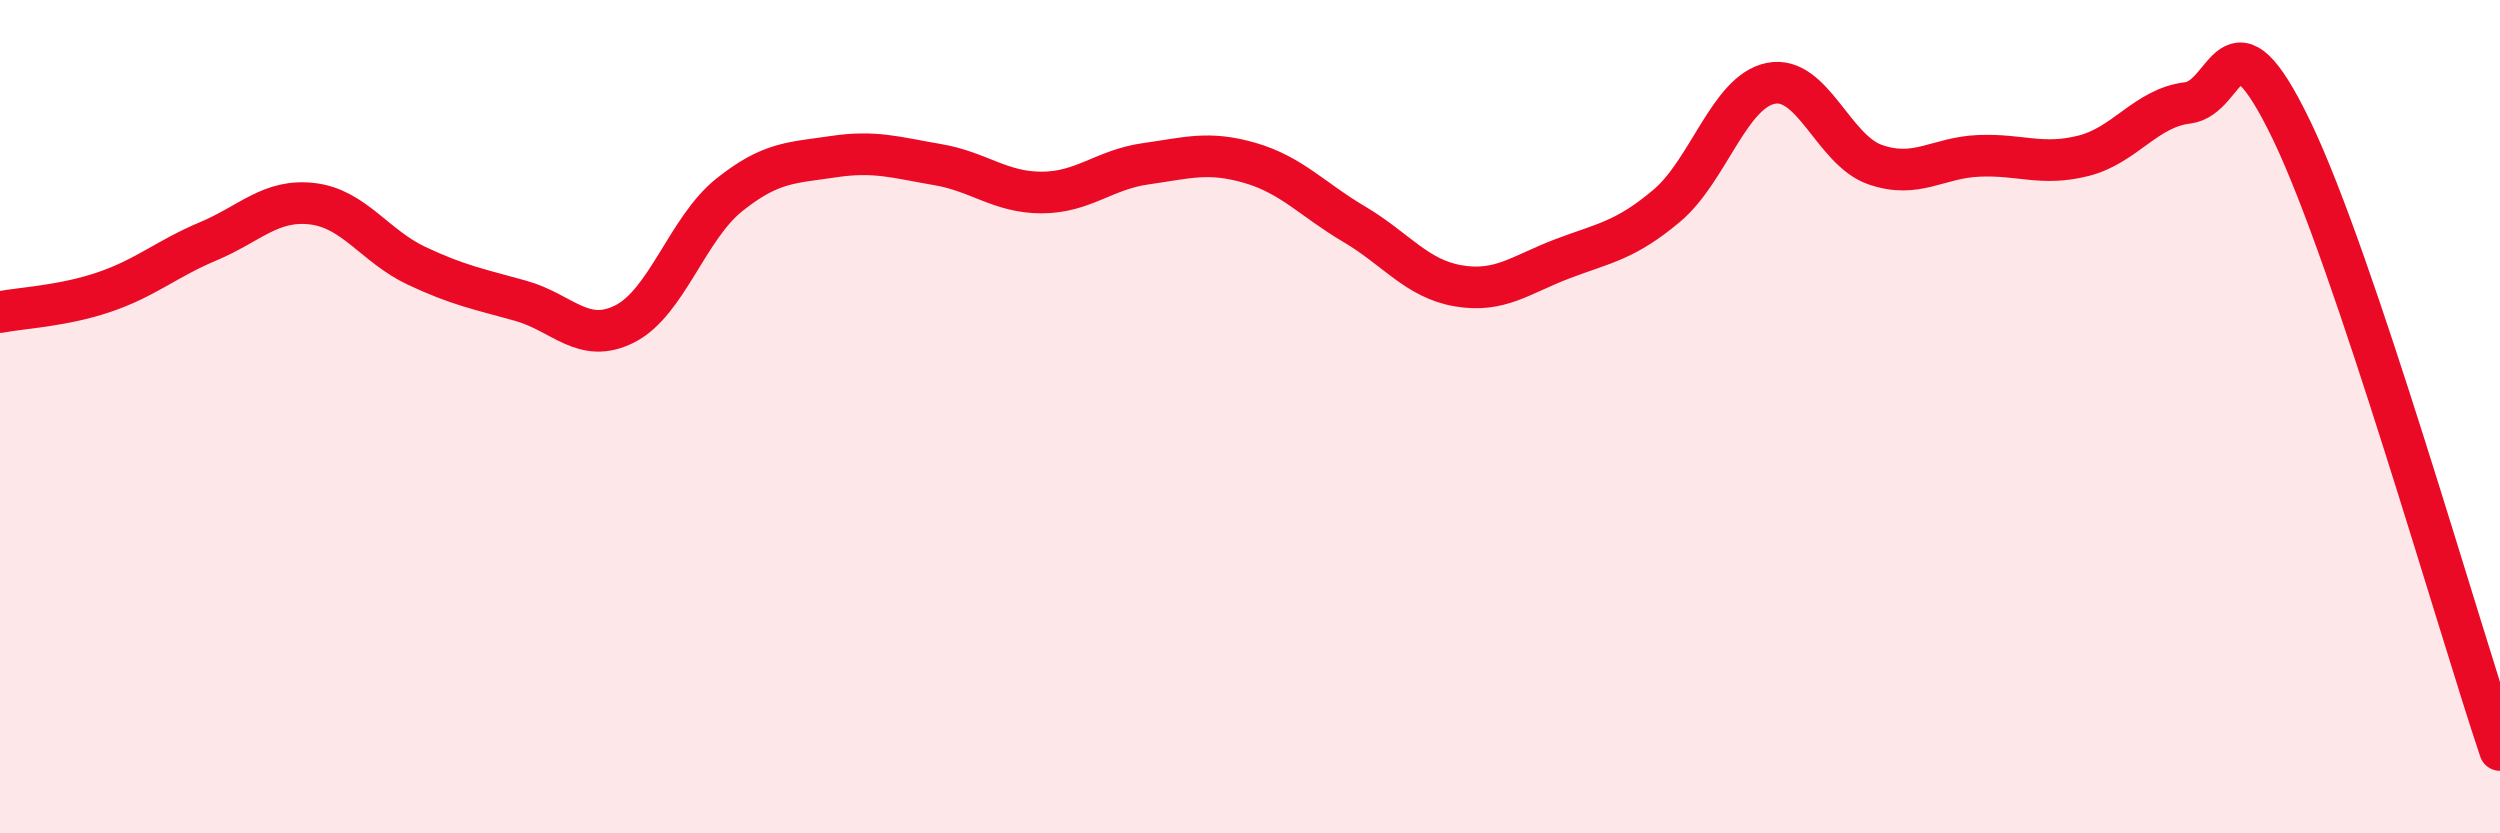
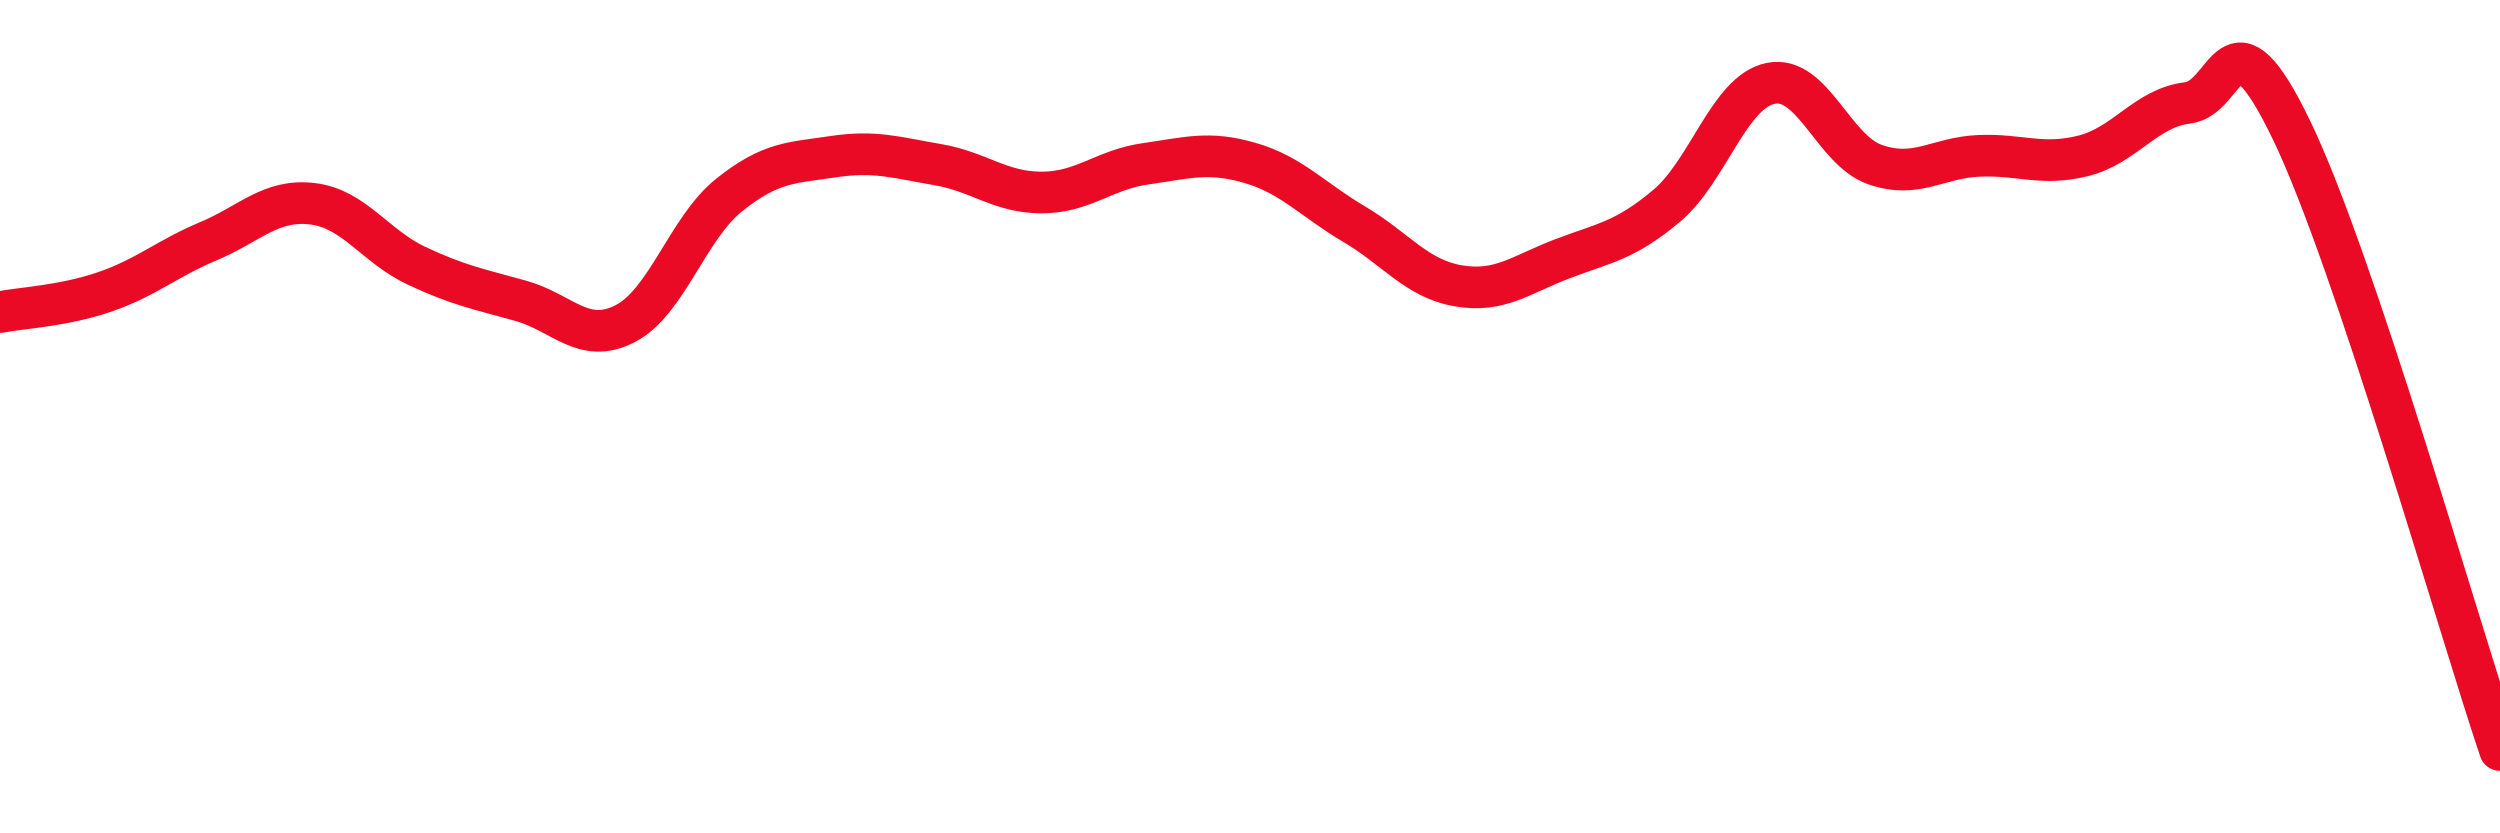
<svg xmlns="http://www.w3.org/2000/svg" width="60" height="20" viewBox="0 0 60 20">
-   <path d="M 0,7.49 C 0.5,7.39 1.5,7.35 2.5,7.01 C 3.5,6.67 4,6.21 5,5.79 C 6,5.37 6.5,4.77 7.5,4.89 C 8.5,5.01 9,5.91 10,6.38 C 11,6.85 11.5,6.94 12.5,7.22 C 13.5,7.5 14,8.28 15,7.77 C 16,7.26 16.5,5.48 17.5,4.68 C 18.5,3.88 19,3.91 20,3.76 C 21,3.61 21.5,3.78 22.5,3.95 C 23.5,4.12 24,4.62 25,4.62 C 26,4.62 26.5,4.07 27.5,3.93 C 28.5,3.79 29,3.62 30,3.91 C 31,4.2 31.5,4.79 32.5,5.38 C 33.5,5.97 34,6.69 35,6.86 C 36,7.03 36.5,6.59 37.5,6.21 C 38.5,5.83 39,5.78 40,4.94 C 41,4.1 41.5,2.2 42.5,2 C 43.5,1.8 44,3.6 45,3.95 C 46,4.3 46.5,3.78 47.5,3.74 C 48.5,3.7 49,3.99 50,3.74 C 51,3.49 51.5,2.59 52.5,2.47 C 53.5,2.35 53.5,0.02 55,3.13 C 56.5,6.24 59,15.03 60,18L60 20L0 20Z" fill="#EB0A25" opacity="0.1" stroke-linecap="round" stroke-linejoin="round" />
  <path d="M 0,7.49 C 0.5,7.39 1.5,7.35 2.5,7.01 C 3.5,6.67 4,6.21 5,5.79 C 6,5.37 6.5,4.77 7.5,4.89 C 8.5,5.01 9,5.91 10,6.38 C 11,6.85 11.5,6.94 12.5,7.22 C 13.5,7.5 14,8.28 15,7.77 C 16,7.26 16.5,5.48 17.5,4.68 C 18.5,3.88 19,3.91 20,3.76 C 21,3.61 21.5,3.78 22.5,3.95 C 23.5,4.12 24,4.62 25,4.62 C 26,4.62 26.5,4.07 27.5,3.93 C 28.5,3.79 29,3.62 30,3.91 C 31,4.2 31.5,4.79 32.5,5.38 C 33.5,5.97 34,6.69 35,6.86 C 36,7.03 36.5,6.59 37.5,6.21 C 38.5,5.83 39,5.78 40,4.94 C 41,4.1 41.5,2.2 42.5,2 C 43.5,1.8 44,3.6 45,3.95 C 46,4.3 46.5,3.78 47.5,3.74 C 48.5,3.7 49,3.99 50,3.74 C 51,3.49 51.5,2.59 52.5,2.47 C 53.5,2.35 53.5,0.02 55,3.13 C 56.5,6.24 59,15.03 60,18" stroke="#EB0A25" stroke-width="1" fill="none" stroke-linecap="round" stroke-linejoin="round" />
</svg>